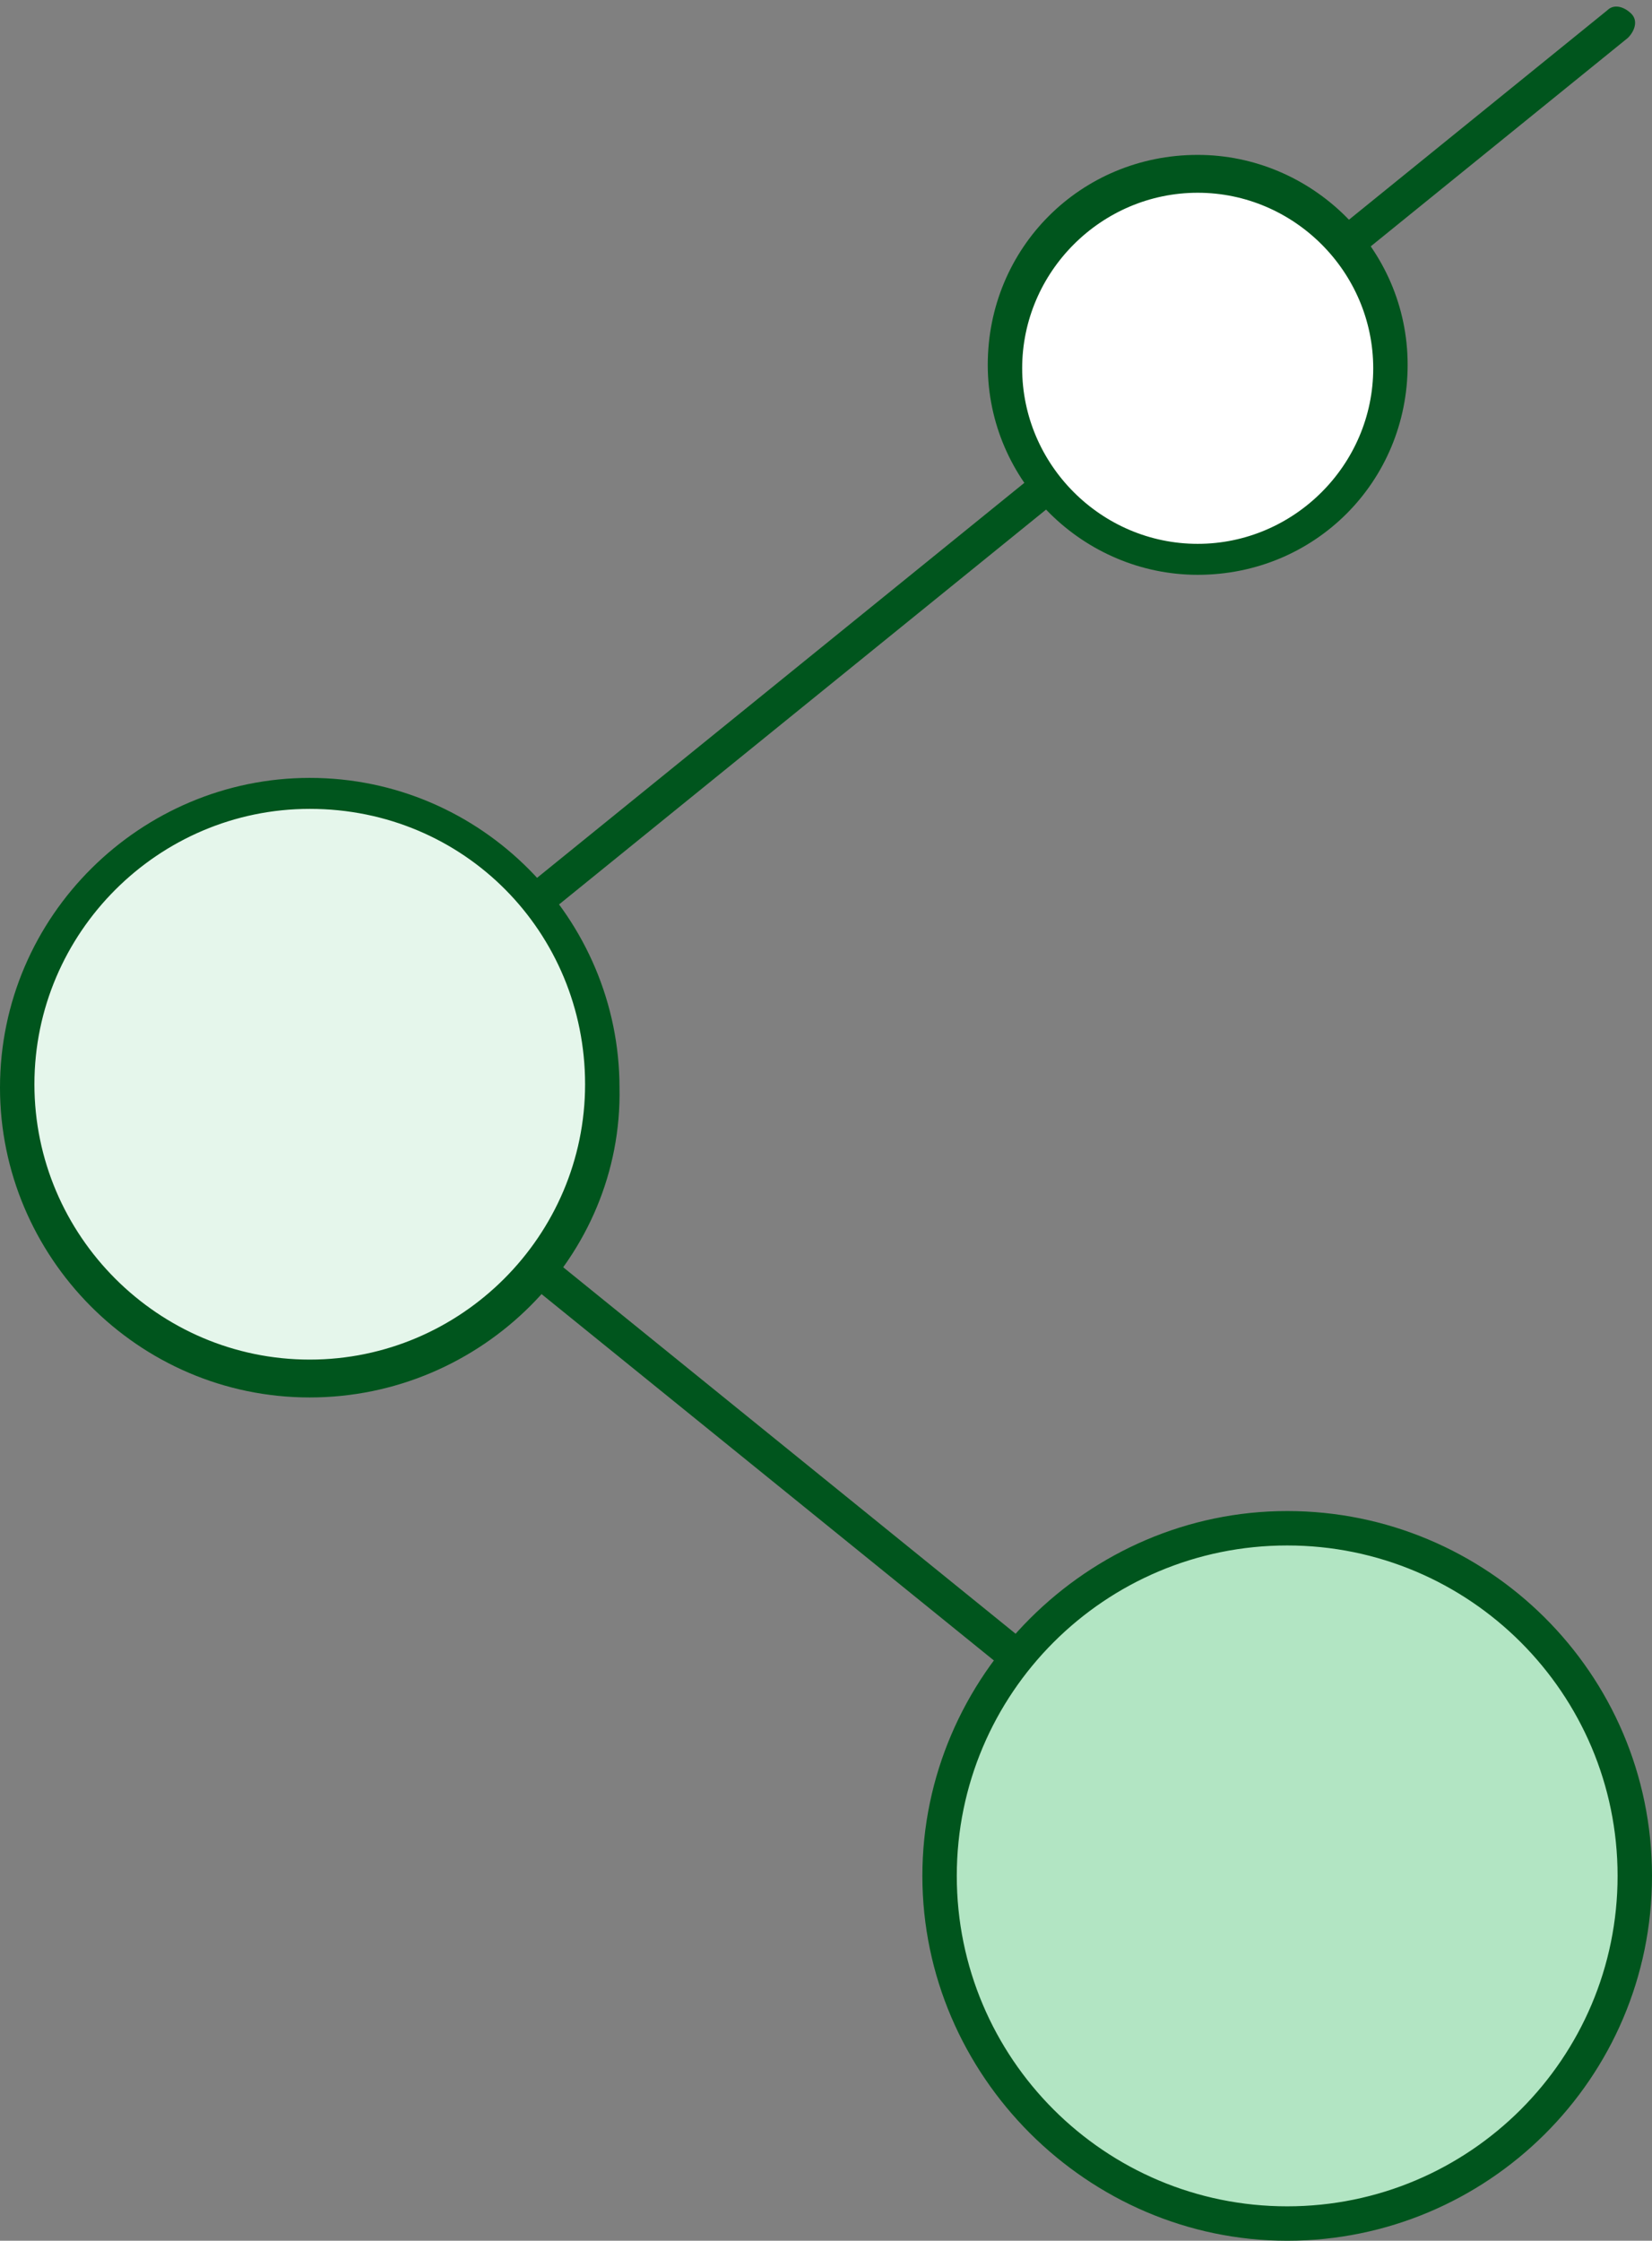
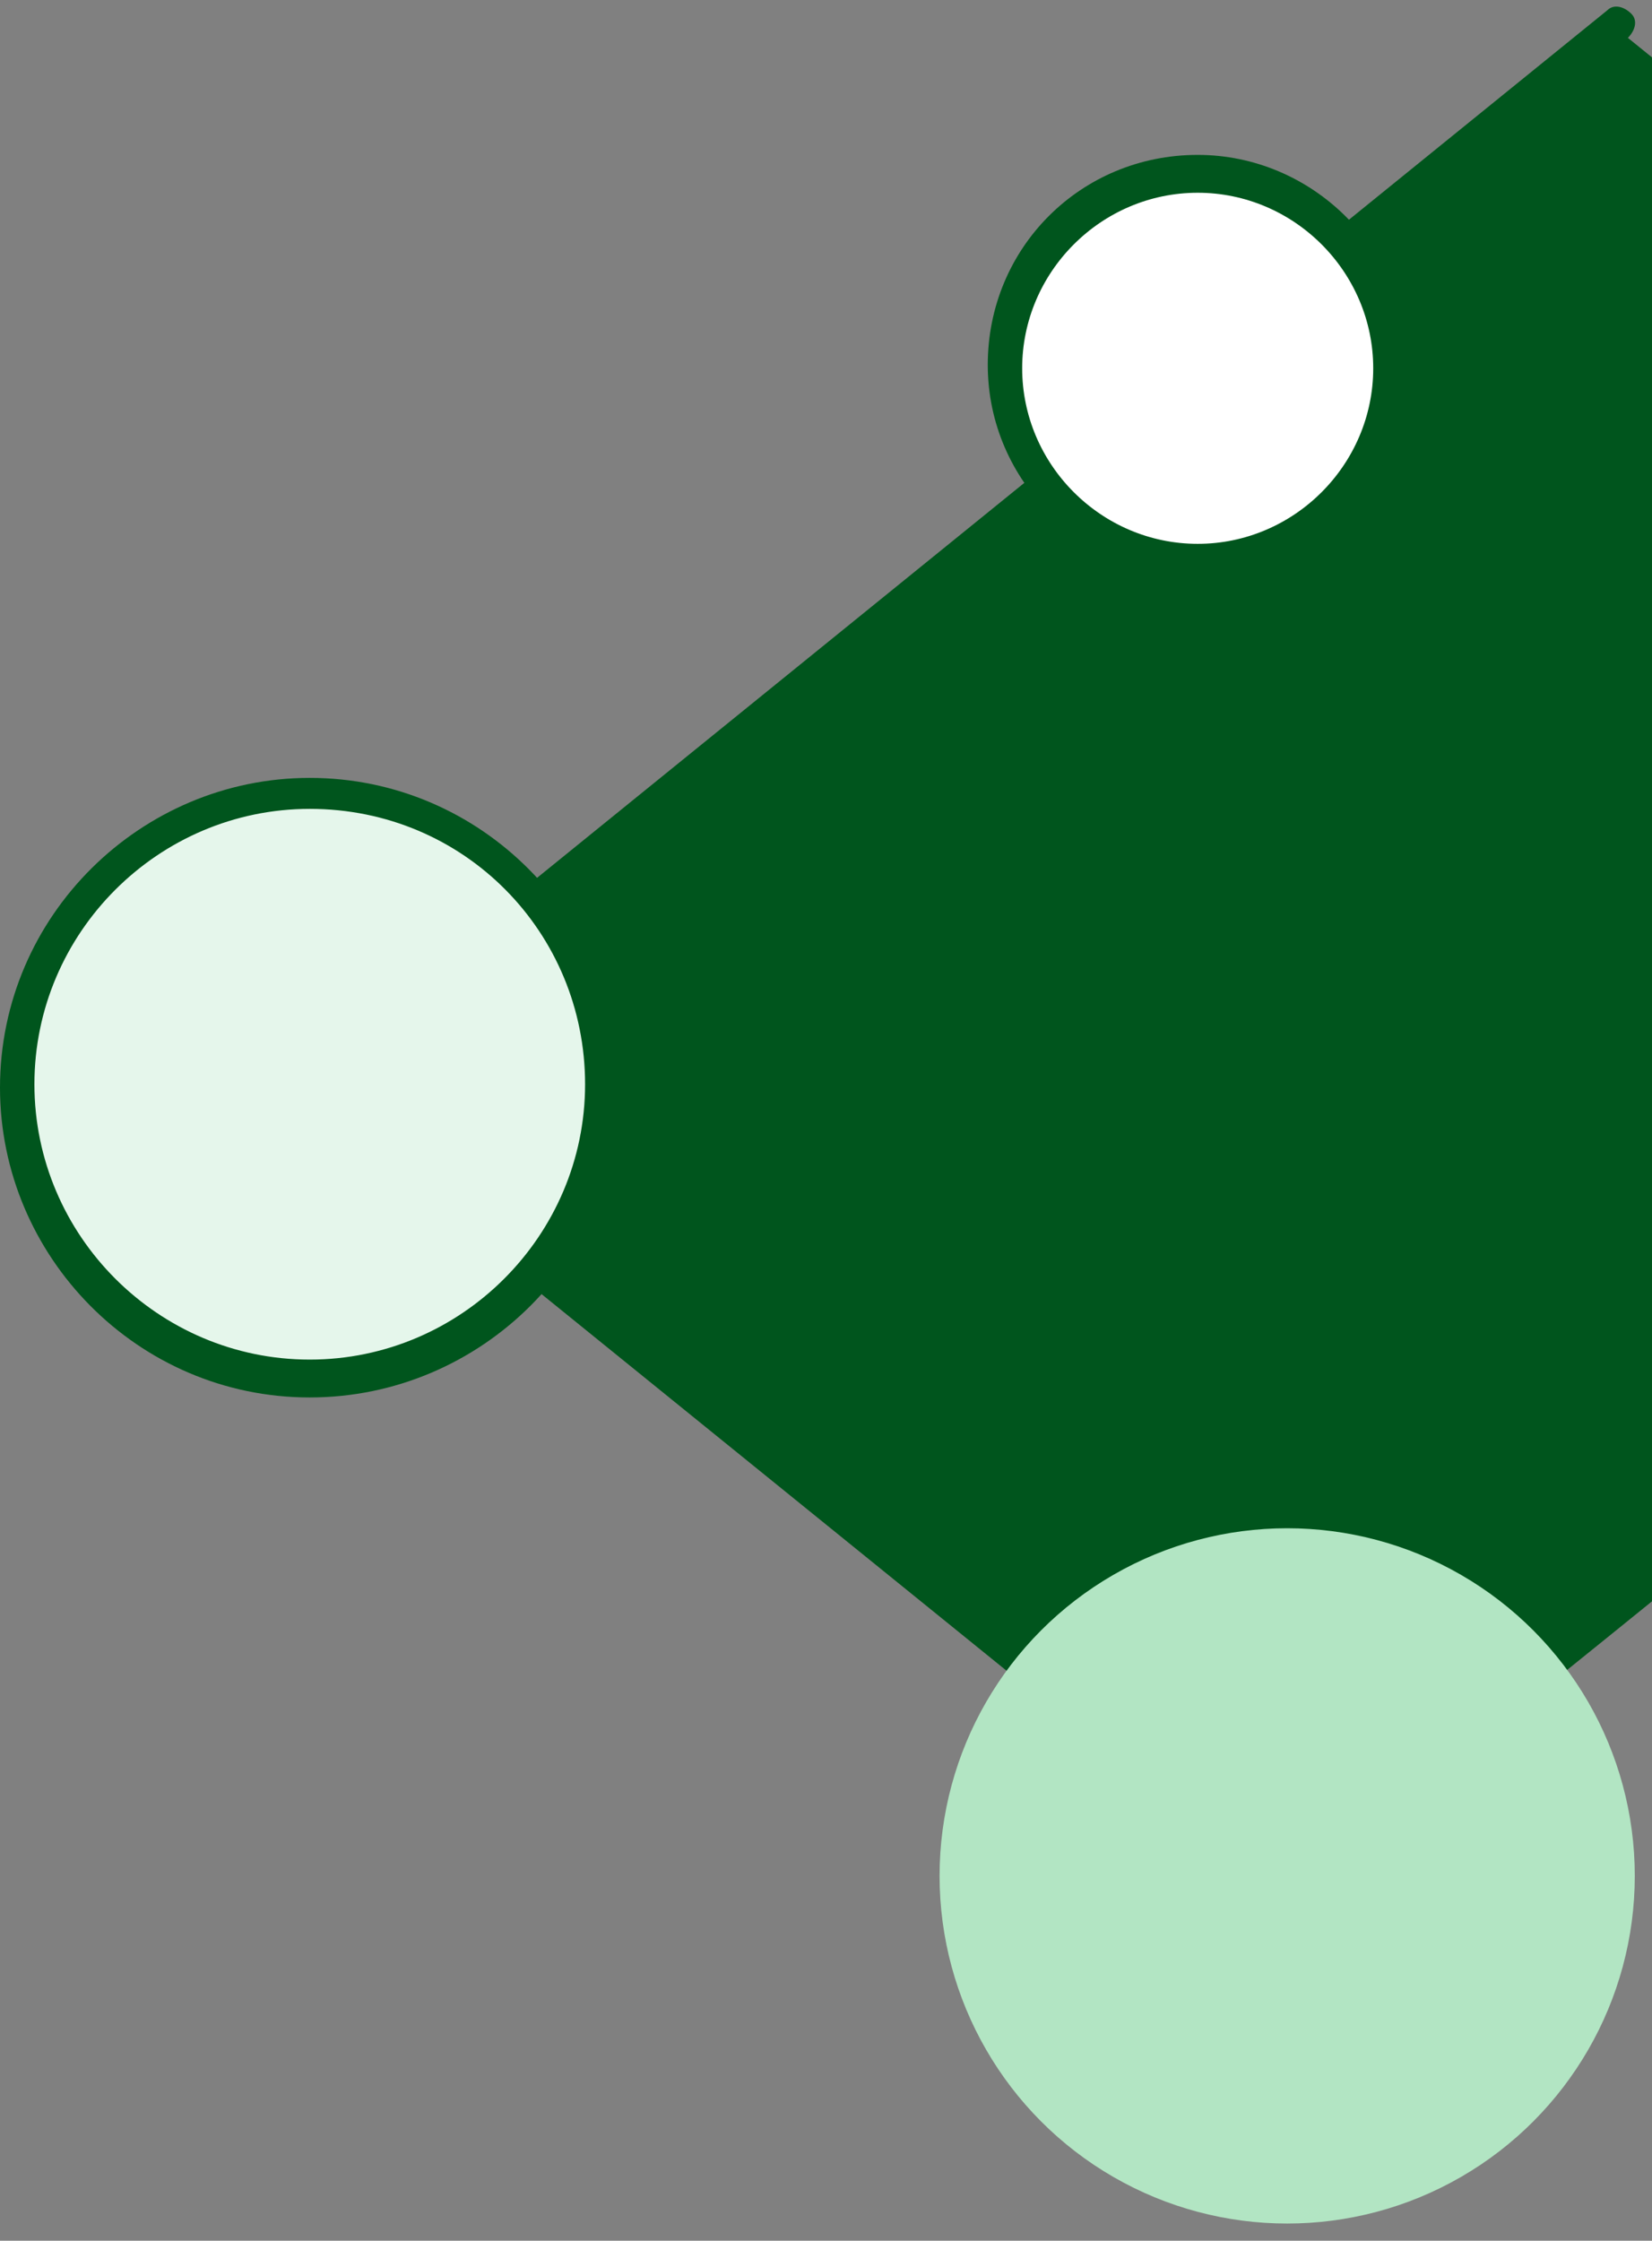
<svg xmlns="http://www.w3.org/2000/svg" version="1.1" id="レイヤー_1" x="0px" y="0px" viewBox="0 0 48 65.1" style="enable-background:new 0 0 48 65.1;" xml:space="preserve">
  <rect x="0" y="0" width="48" height="65.1" fill="#808080" stroke="none" />
  <style type="text/css">
	.st0{fill:#00551D;}
	.st1{fill:#B2E5C3;}
	.st2{fill:#E5F6EB;}
	.st3{fill:#FFFFFF;}
</style>
-   <path class="st0" d="M37.4,55c-0.1,0-0.2,0-0.3-0.1l-28.4-23c-0.1-0.1-0.2-0.2-0.2-0.4s0.1-0.3,0.2-0.4l38-30.8  c0.2-0.2,0.5-0.1,0.7,0.1c0.2,0.2,0.1,0.5-0.1,0.7L9.8,31.5l27.9,22.6c0.2,0.2,0.2,0.5,0.1,0.7C37.7,54.9,37.5,55,37.4,55z" />
+   <path class="st0" d="M37.4,55c-0.1,0-0.2,0-0.3-0.1l-28.4-23c-0.1-0.1-0.2-0.2-0.2-0.4s0.1-0.3,0.2-0.4l38-30.8  c0.2-0.2,0.5-0.1,0.7,0.1c0.2,0.2,0.1,0.5-0.1,0.7l27.9,22.6c0.2,0.2,0.2,0.5,0.1,0.7C37.7,54.9,37.5,55,37.4,55z" />
  <g>
    <circle id="楕円形_27_1_" class="st1" cx="37.4" cy="54.5" r="10.1" />
-     <path class="st0" d="M37.4,65.1c-5.8,0-10.6-4.8-10.6-10.6s4.8-10.6,10.6-10.6S48,48.6,48,54.5S43.2,65.1,37.4,65.1z M37.4,44.9   c-5.3,0-9.6,4.3-9.6,9.6c0,5.3,4.3,9.6,9.6,9.6c5.3,0,9.6-4.3,9.6-9.6C47,49.2,42.7,44.9,37.4,44.9z" />
  </g>
  <g>
    <circle id="楕円形_28_1_" class="st2" cx="9" cy="31.5" r="8.5" />
    <path class="st0" d="M9,40.6c-5,0-9-4.1-9-9c0-5,4.1-9,9-9c5,0,9,4.1,9,9C18.1,36.5,14,40.6,9,40.6z M9,23.5c-4.4,0-8,3.6-8,8   s3.6,8,8,8c4.4,0,8-3.6,8-8S13.5,23.5,9,23.5z" />
  </g>
  <g>
    <circle id="楕円形_29_1_" class="st3" cx="34.8" cy="10.6" r="5.6" />
    <path class="st0" d="M34.8,16.7c-3.3,0-6.1-2.7-6.1-6.1s2.7-6.1,6.1-6.1c3.3,0,6.1,2.7,6.1,6.1S38.2,16.7,34.8,16.7z M34.8,5.6   c-2.8,0-5.1,2.3-5.1,5.1s2.3,5.1,5.1,5.1c2.8,0,5.1-2.3,5.1-5.1S37.6,5.6,34.8,5.6z" />
  </g>
</svg>